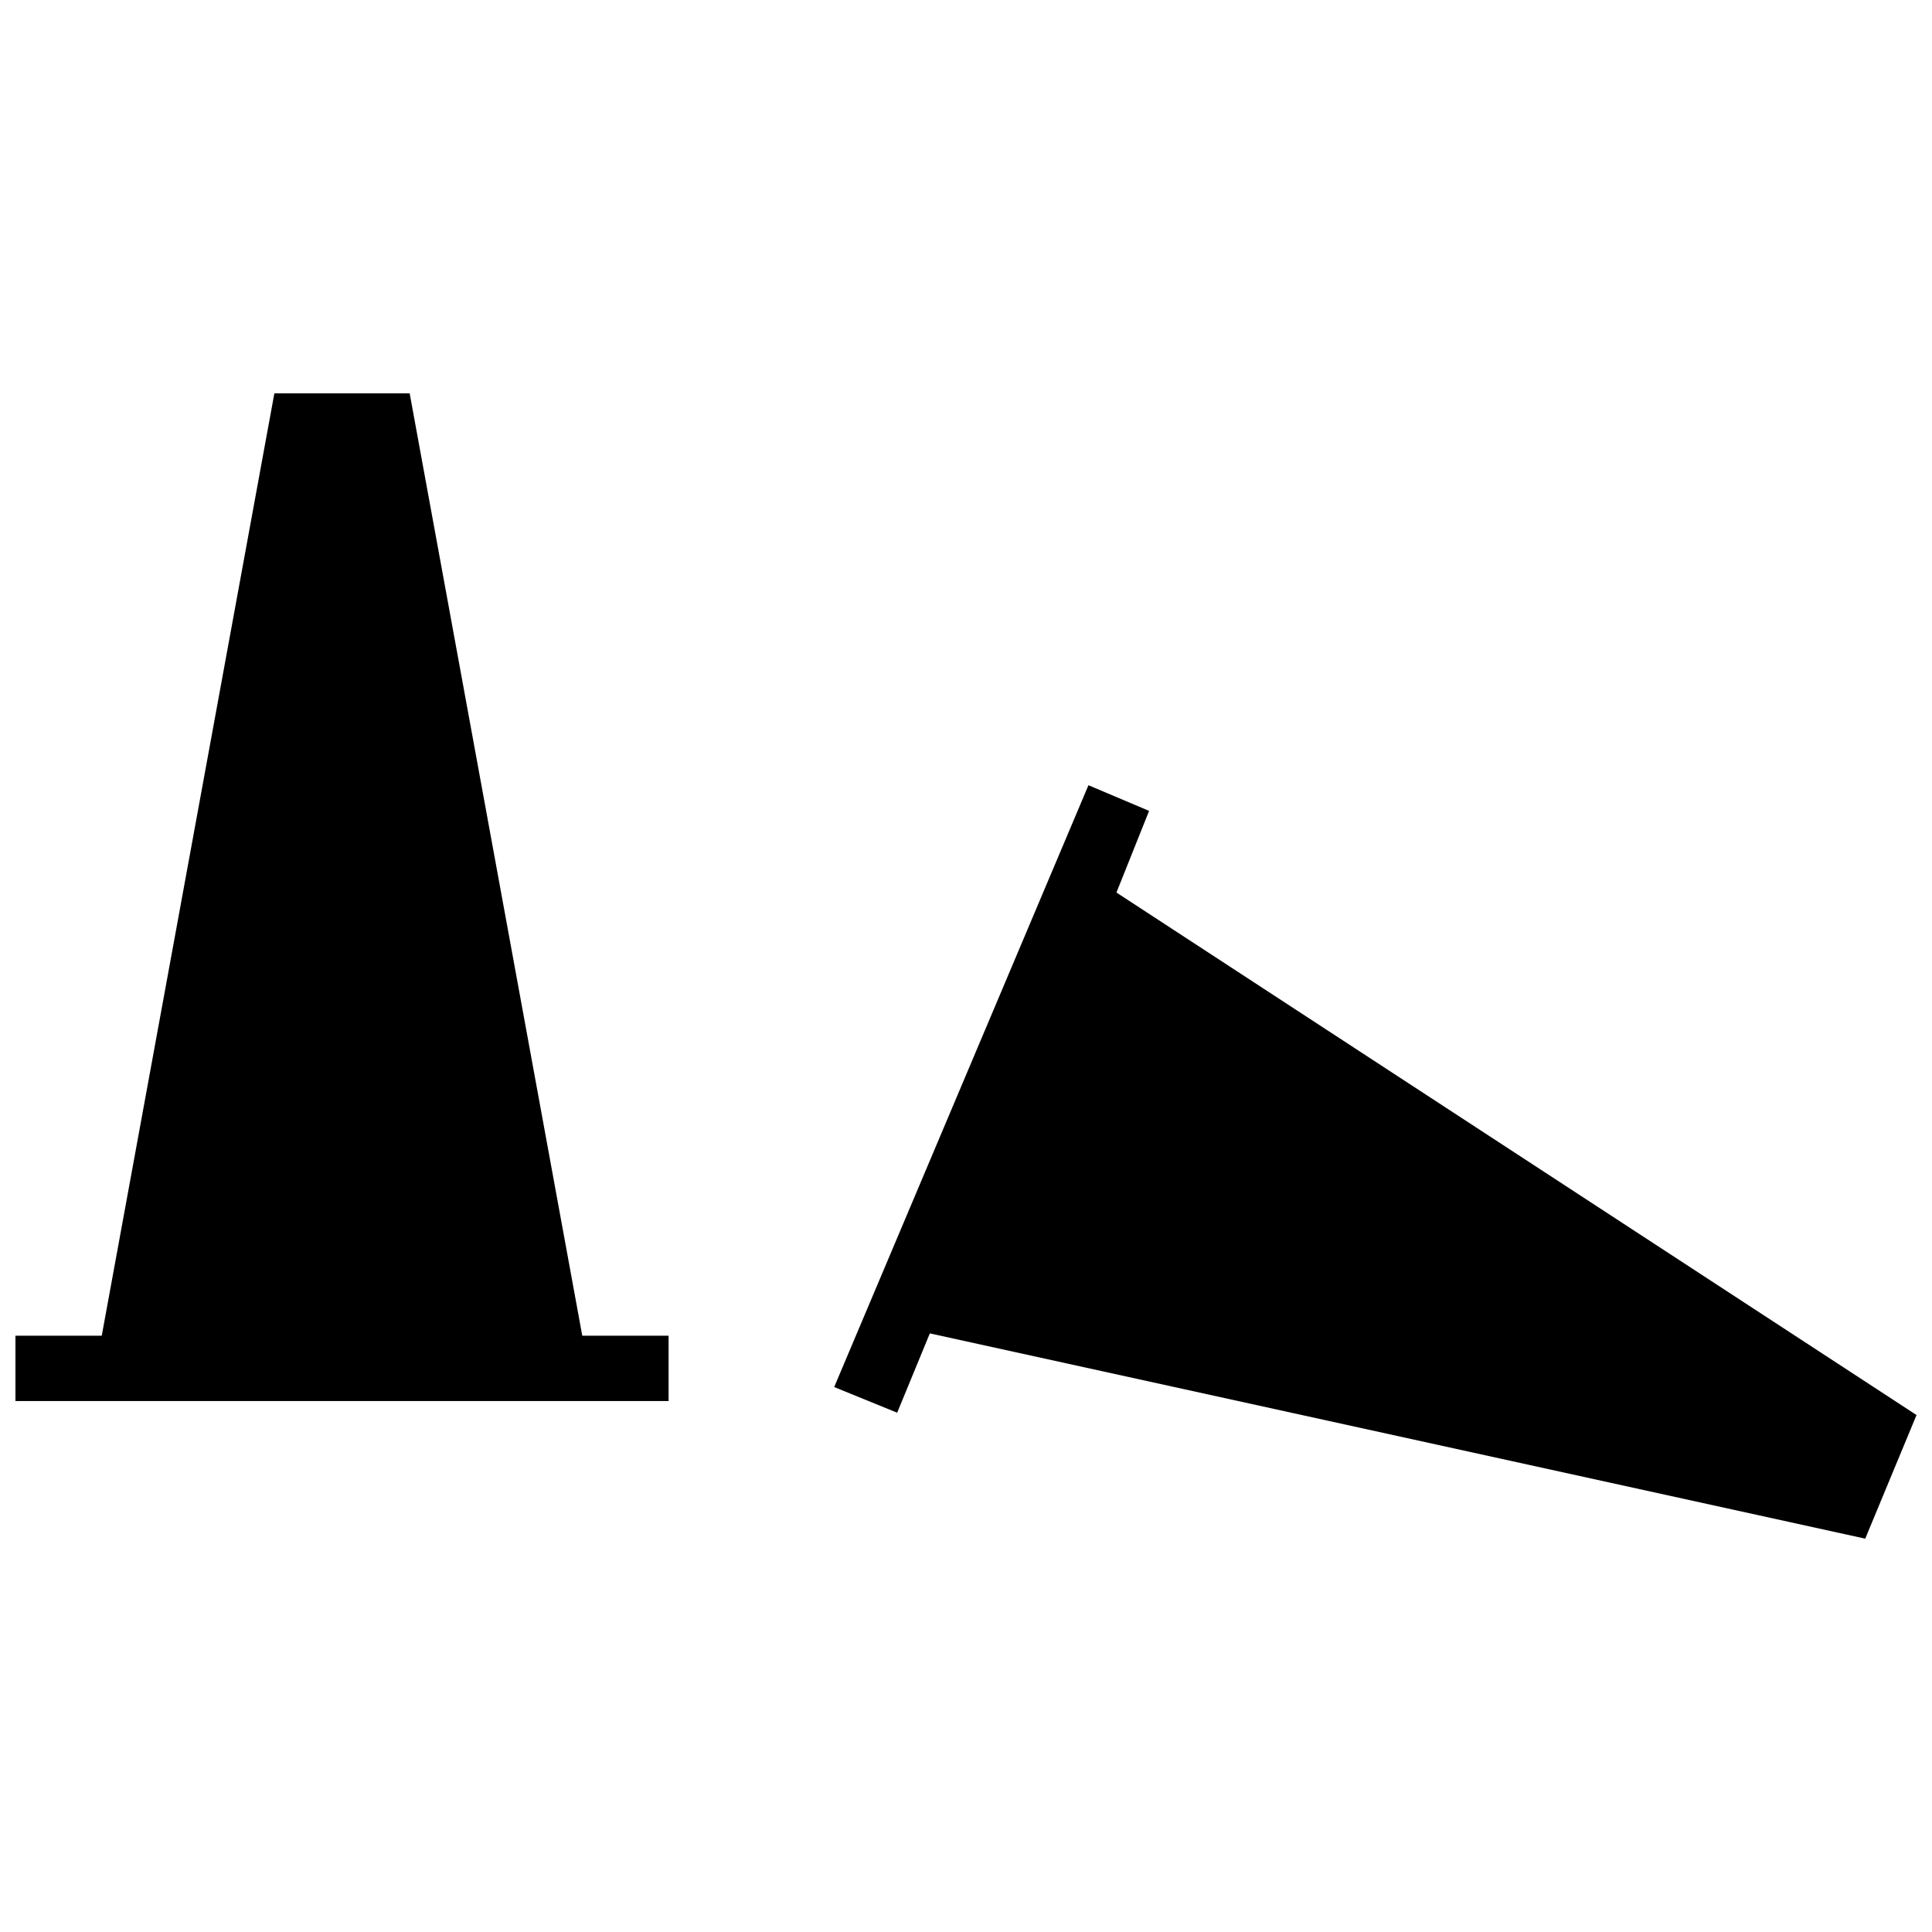
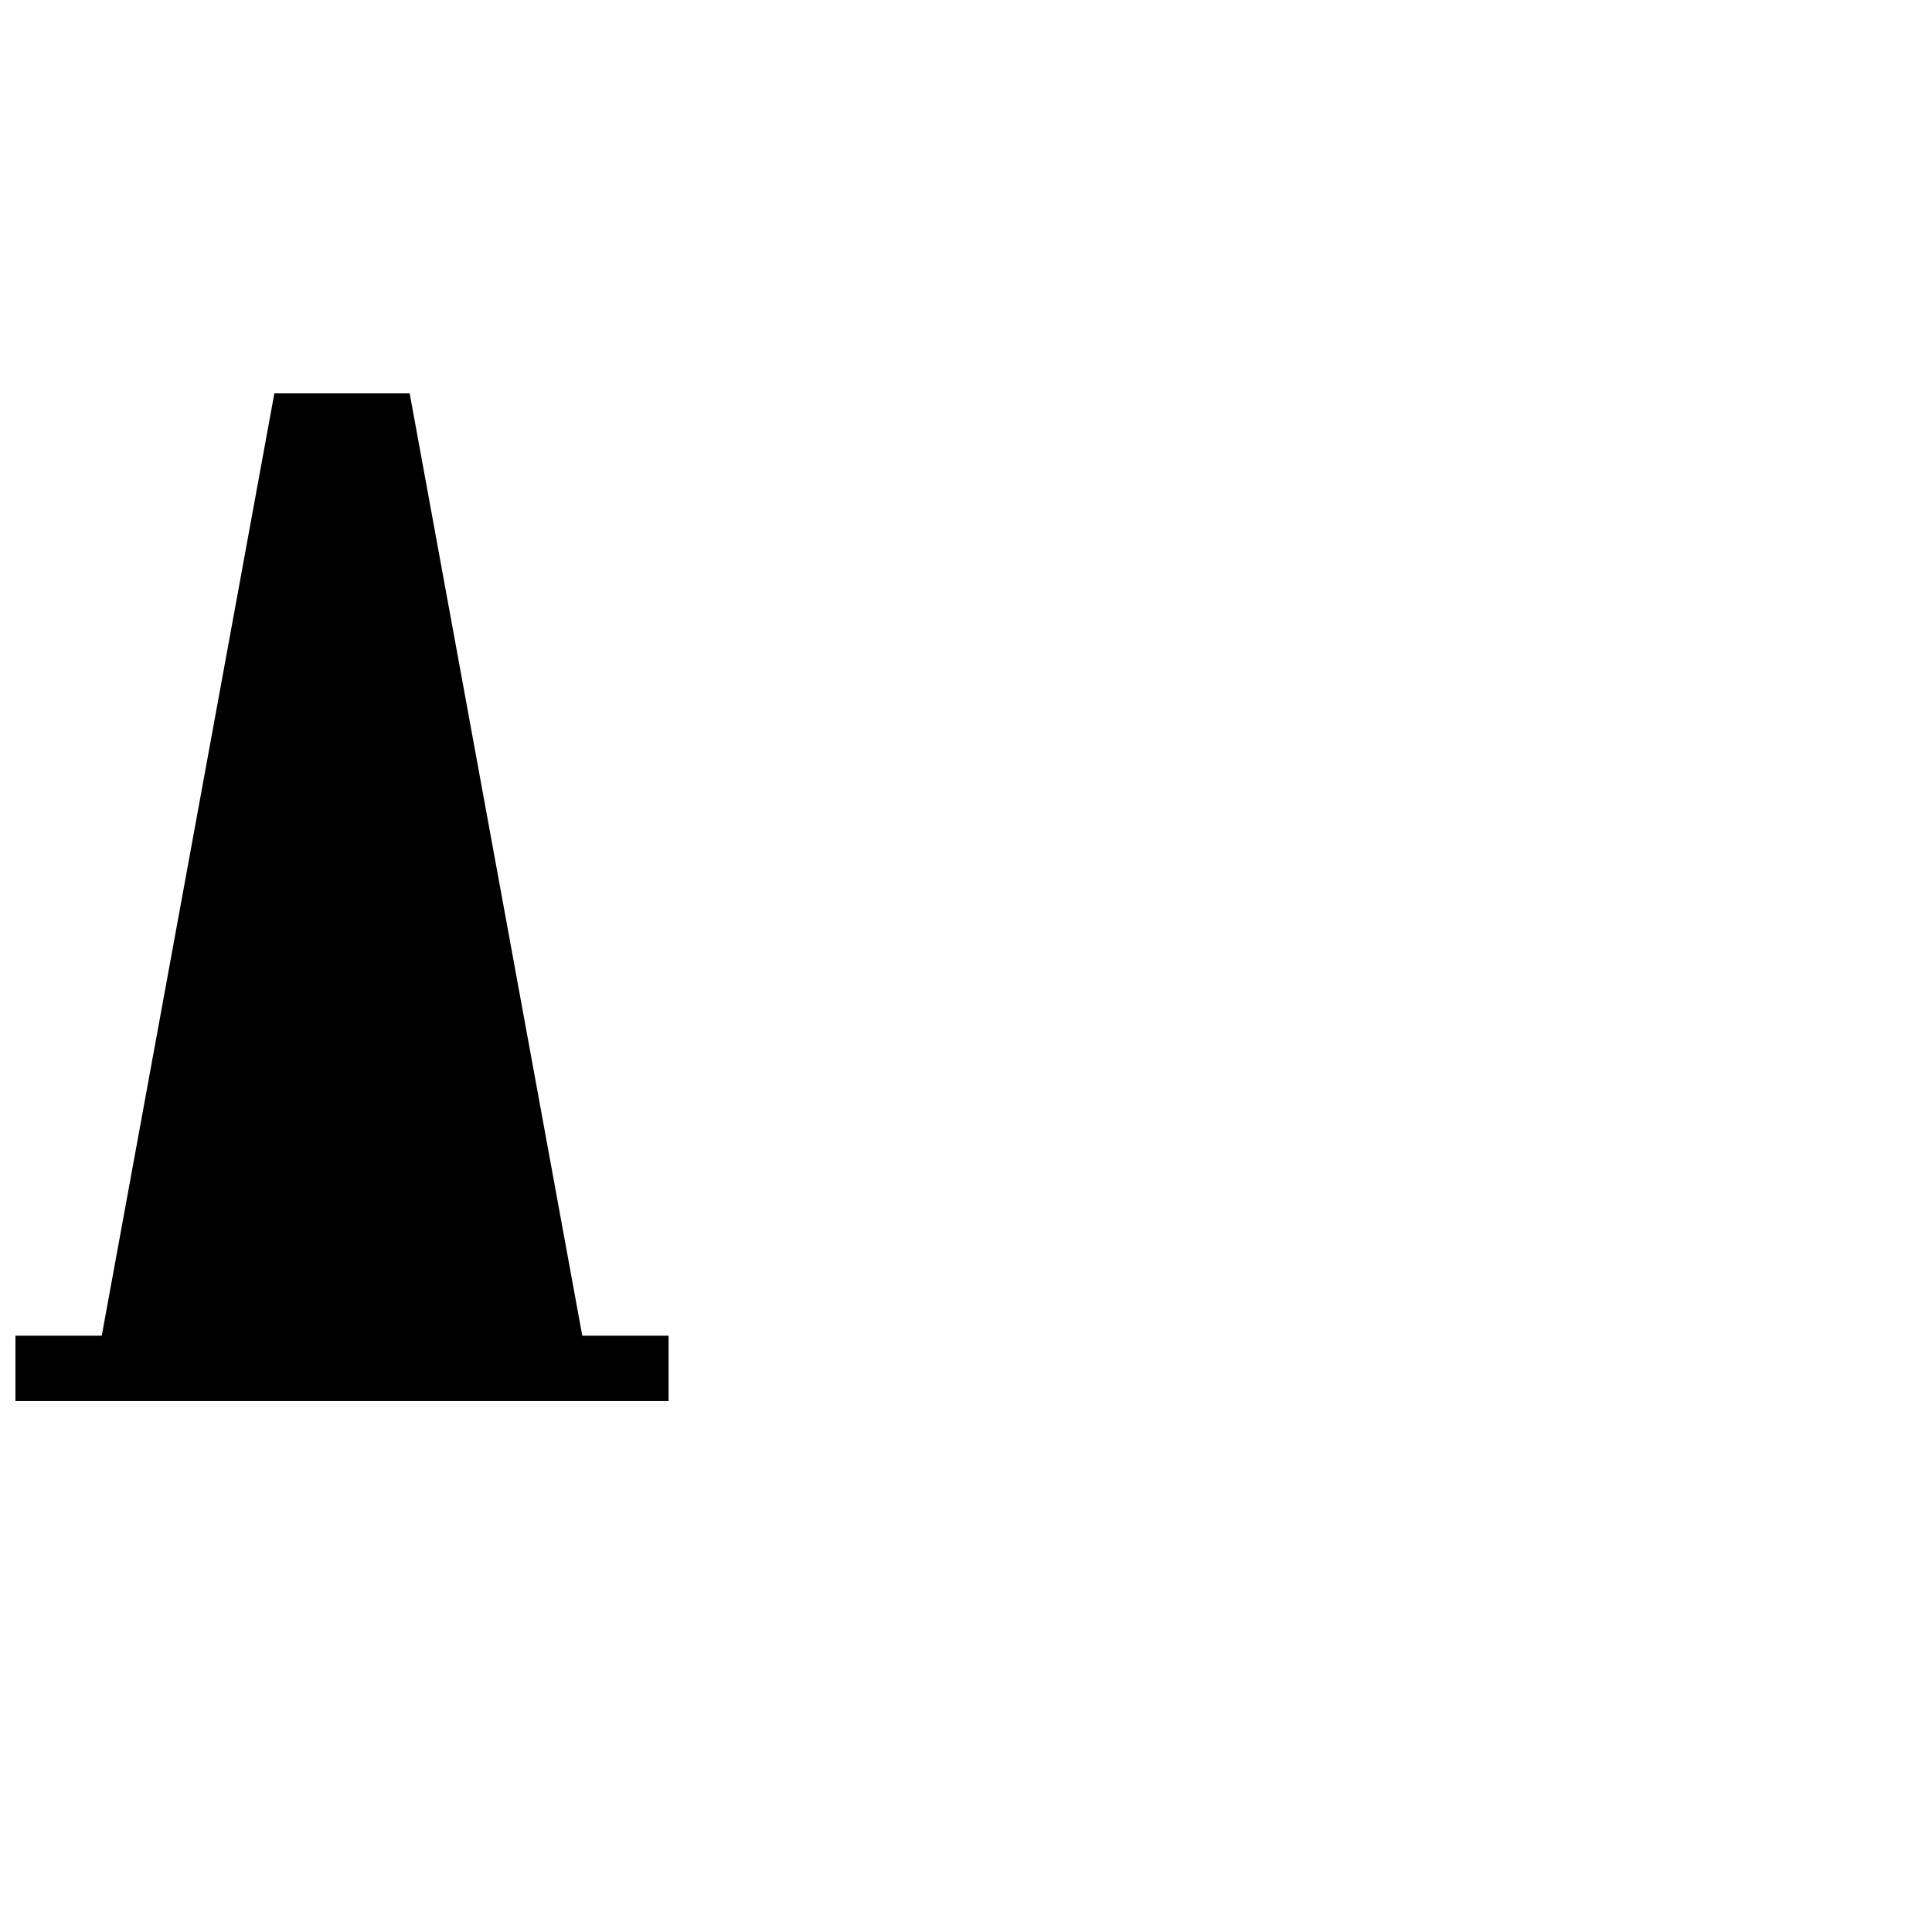
<svg xmlns="http://www.w3.org/2000/svg" width="800px" height="800px" version="1.1" viewBox="144 144 512 512">
  <defs>
    <clipPath id="b">
      <path d="m148.09 248h173.91v268h-173.91z" />
    </clipPath>
    <clipPath id="a">
-       <path d="m365 352h286.9v200h-286.9z" />
-     </clipPath>
+       </clipPath>
  </defs>
  <g>
    <g clip-path="url(#b)">
      <path d="m216.71 248.24-45.746 249.74h-22.871v17.309h173.09v-17.309h-22.875l-45.742-249.74z" fill-rule="evenodd" />
    </g>
    <g clip-path="url(#a)">
-       <path d="m651.9 519-212.03-138.47 8.652-21.637-16.07-6.801-67.383 159.49 16.691 6.801 8.656-21.02 247.89 54.398z" fill-rule="evenodd" />
-     </g>
+       </g>
  </g>
</svg>